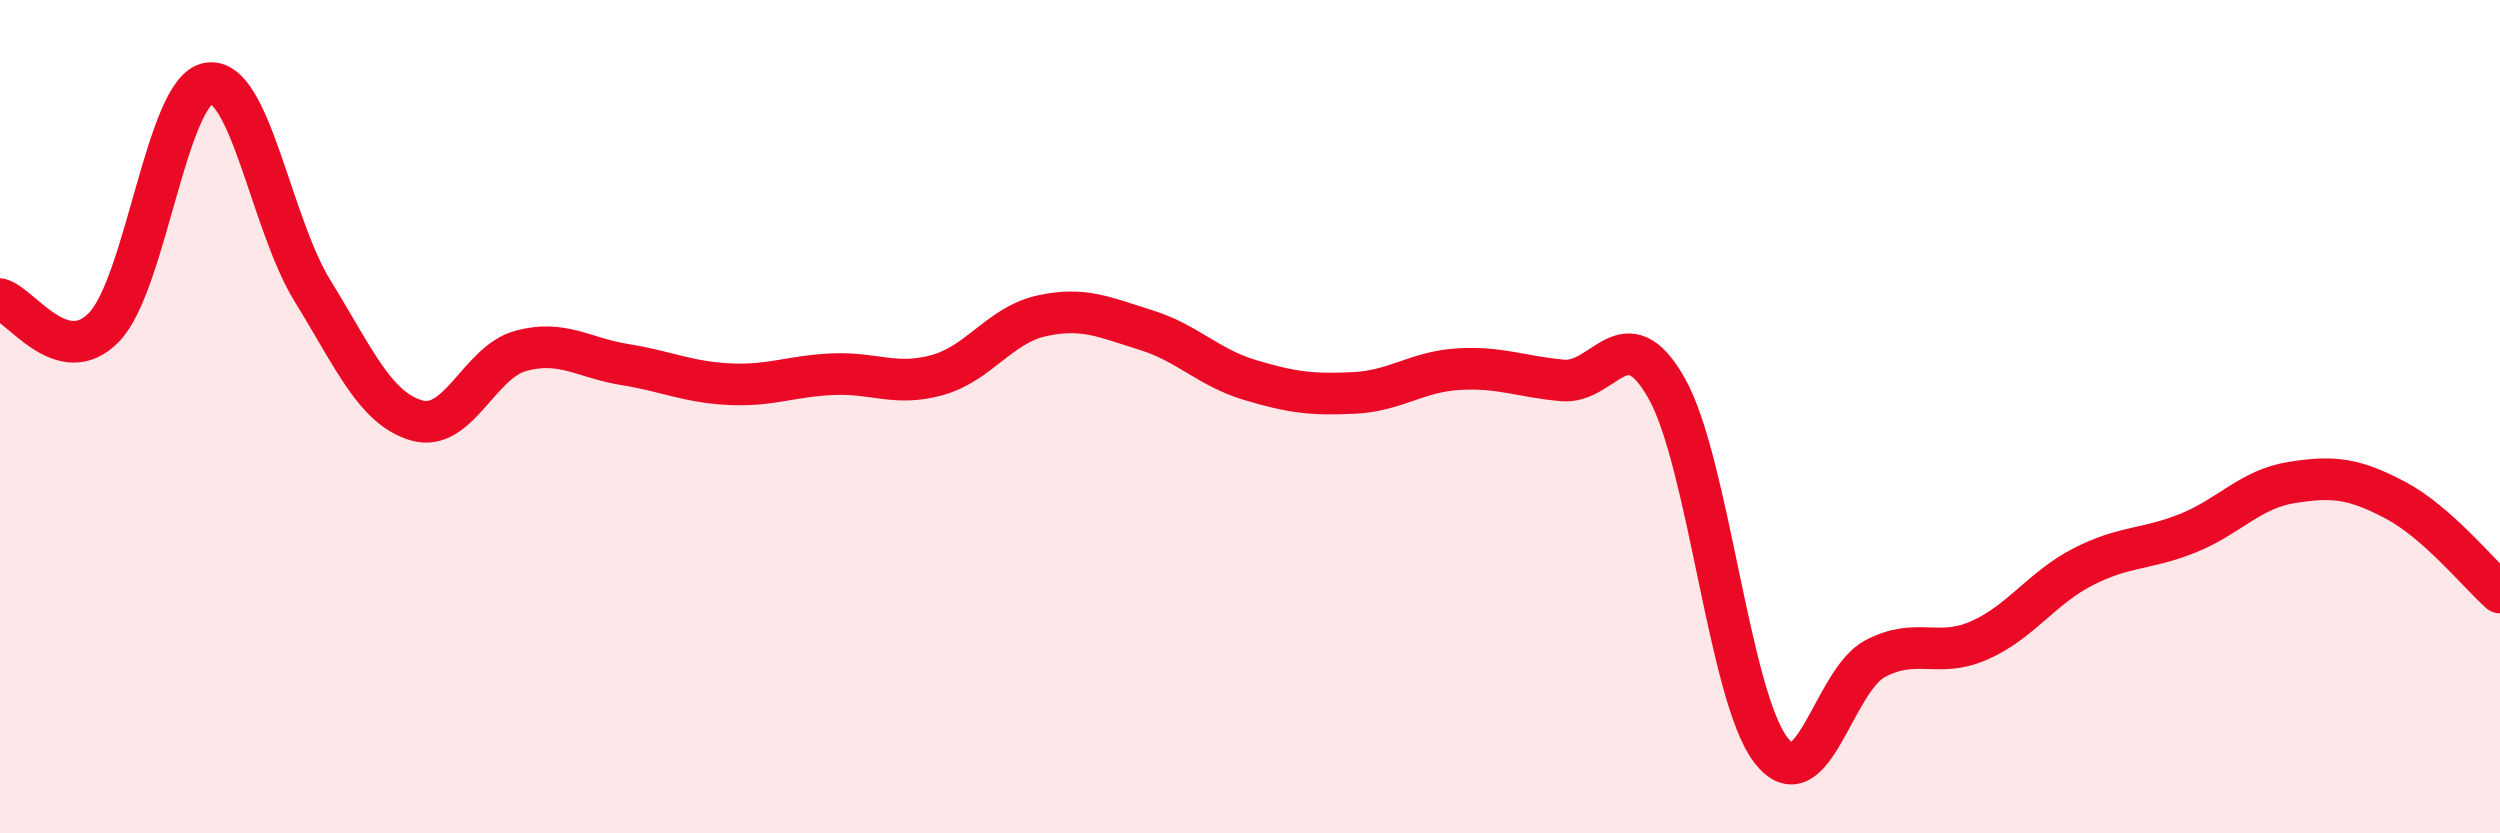
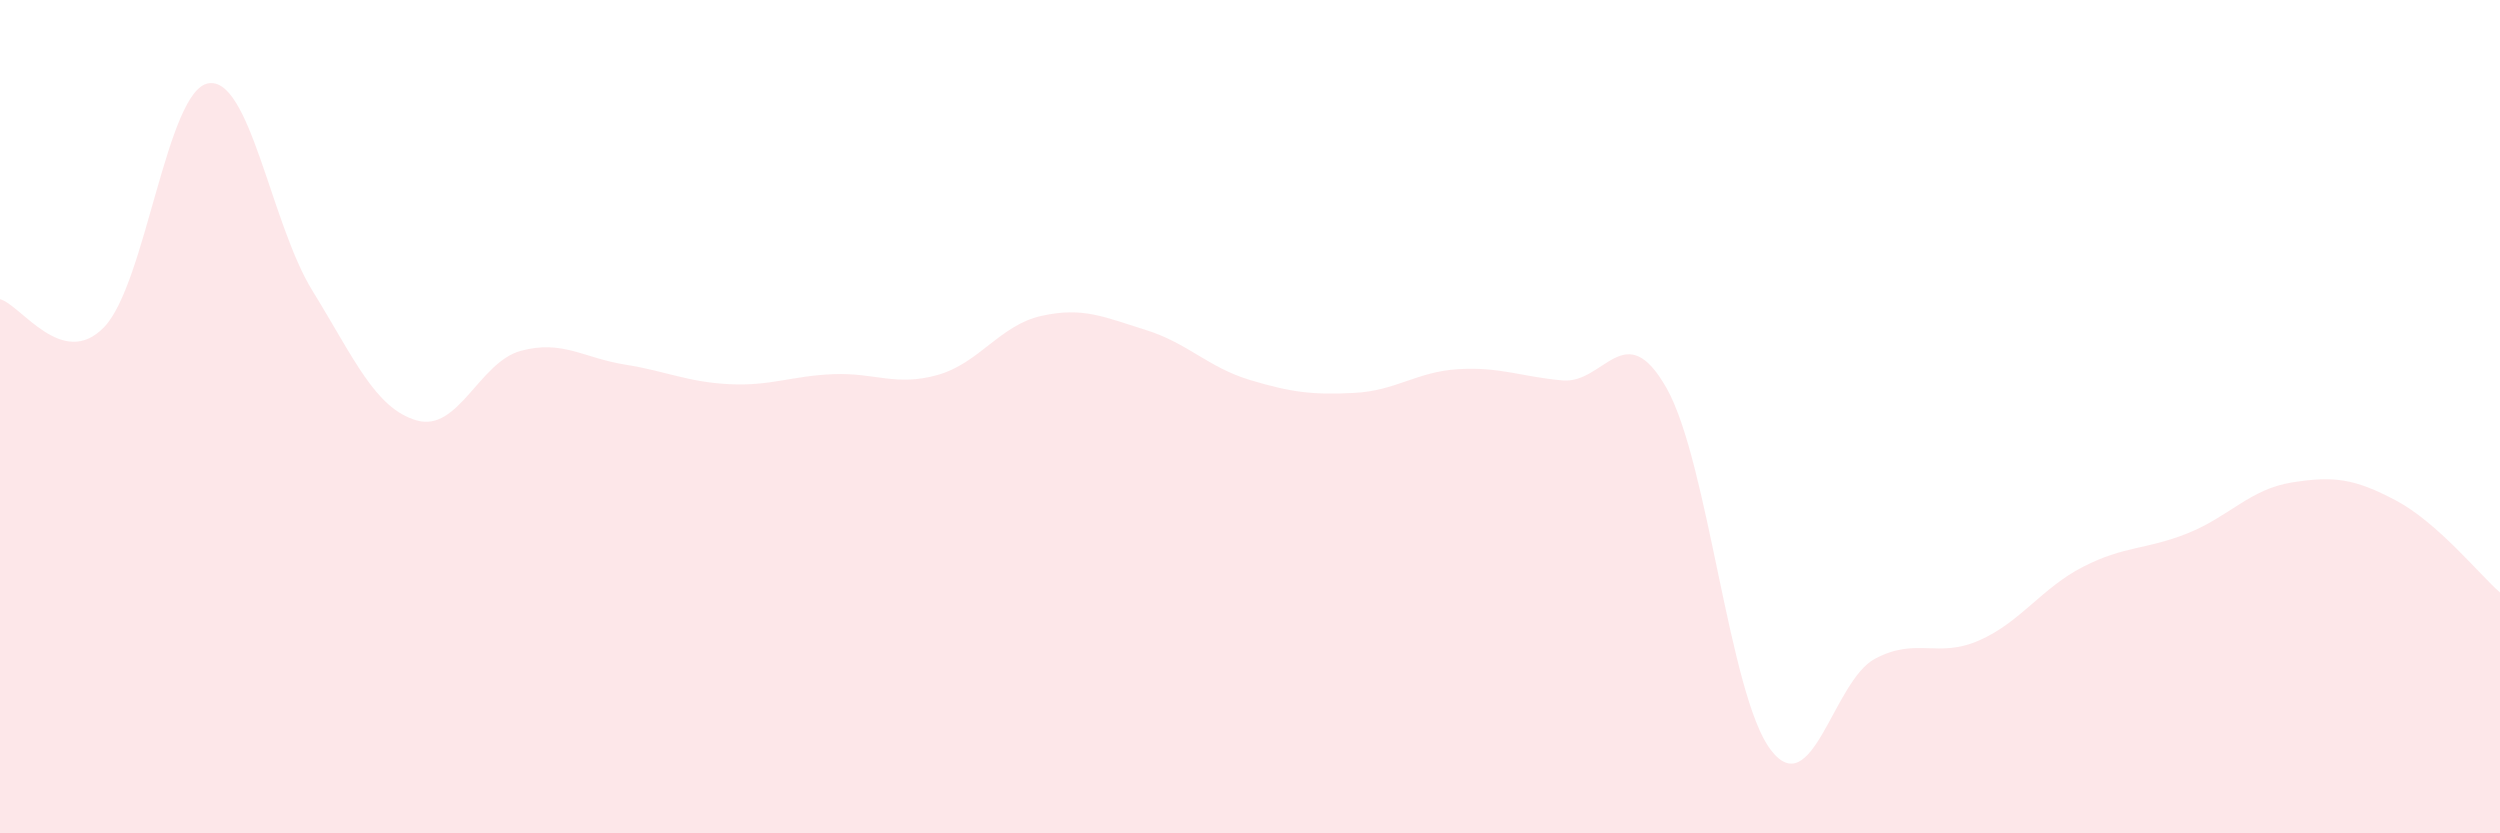
<svg xmlns="http://www.w3.org/2000/svg" width="60" height="20" viewBox="0 0 60 20">
  <path d="M 0,7.18 C 0.5,7.31 1.5,8.89 2.5,7.85 C 3.5,6.81 4,2.17 5,2 C 6,1.83 6.5,5.36 7.5,6.98 C 8.5,8.6 9,9.8 10,10.09 C 11,10.38 11.5,8.69 12.5,8.42 C 13.5,8.15 14,8.59 15,8.75 C 16,8.91 16.5,9.17 17.5,9.22 C 18.5,9.27 19,9.02 20,8.98 C 21,8.94 21.5,9.28 22.5,9 C 23.5,8.72 24,7.8 25,7.58 C 26,7.36 26.5,7.61 27.5,7.92 C 28.5,8.23 29,8.82 30,9.12 C 31,9.42 31.5,9.48 32.5,9.43 C 33.5,9.38 34,8.92 35,8.86 C 36,8.8 36.5,9.04 37.5,9.13 C 38.5,9.22 39,7.55 40,9.32 C 41,11.09 41.5,16.7 42.5,18 C 43.5,19.3 44,16.34 45,15.81 C 46,15.28 46.5,15.81 47.5,15.37 C 48.5,14.93 49,14.11 50,13.6 C 51,13.09 51.5,13.2 52.5,12.8 C 53.5,12.4 54,11.74 55,11.58 C 56,11.42 56.5,11.48 57.5,12.01 C 58.5,12.54 59.5,13.78 60,14.22L60 20L0 20Z" fill="#EB0A25" opacity="0.1" stroke-linecap="round" stroke-linejoin="round" />
-   <path d="M 0,7.18 C 0.5,7.31 1.5,8.89 2.5,7.85 C 3.5,6.81 4,2.17 5,2 C 6,1.83 6.5,5.36 7.5,6.98 C 8.5,8.6 9,9.8 10,10.09 C 11,10.38 11.5,8.69 12.5,8.42 C 13.5,8.15 14,8.59 15,8.75 C 16,8.91 16.5,9.17 17.5,9.22 C 18.5,9.27 19,9.02 20,8.98 C 21,8.94 21.5,9.28 22.5,9 C 23.5,8.72 24,7.8 25,7.58 C 26,7.36 26.5,7.61 27.5,7.92 C 28.5,8.23 29,8.82 30,9.12 C 31,9.42 31.5,9.48 32.5,9.43 C 33.5,9.38 34,8.92 35,8.86 C 36,8.8 36.5,9.04 37.5,9.13 C 38.5,9.22 39,7.55 40,9.32 C 41,11.09 41.5,16.7 42.5,18 C 43.5,19.3 44,16.34 45,15.81 C 46,15.28 46.5,15.81 47.5,15.37 C 48.5,14.93 49,14.11 50,13.6 C 51,13.09 51.5,13.2 52.5,12.8 C 53.5,12.4 54,11.74 55,11.58 C 56,11.42 56.5,11.48 57.5,12.01 C 58.5,12.54 59.5,13.78 60,14.22" stroke="#EB0A25" stroke-width="1" fill="none" stroke-linecap="round" stroke-linejoin="round" />
</svg>